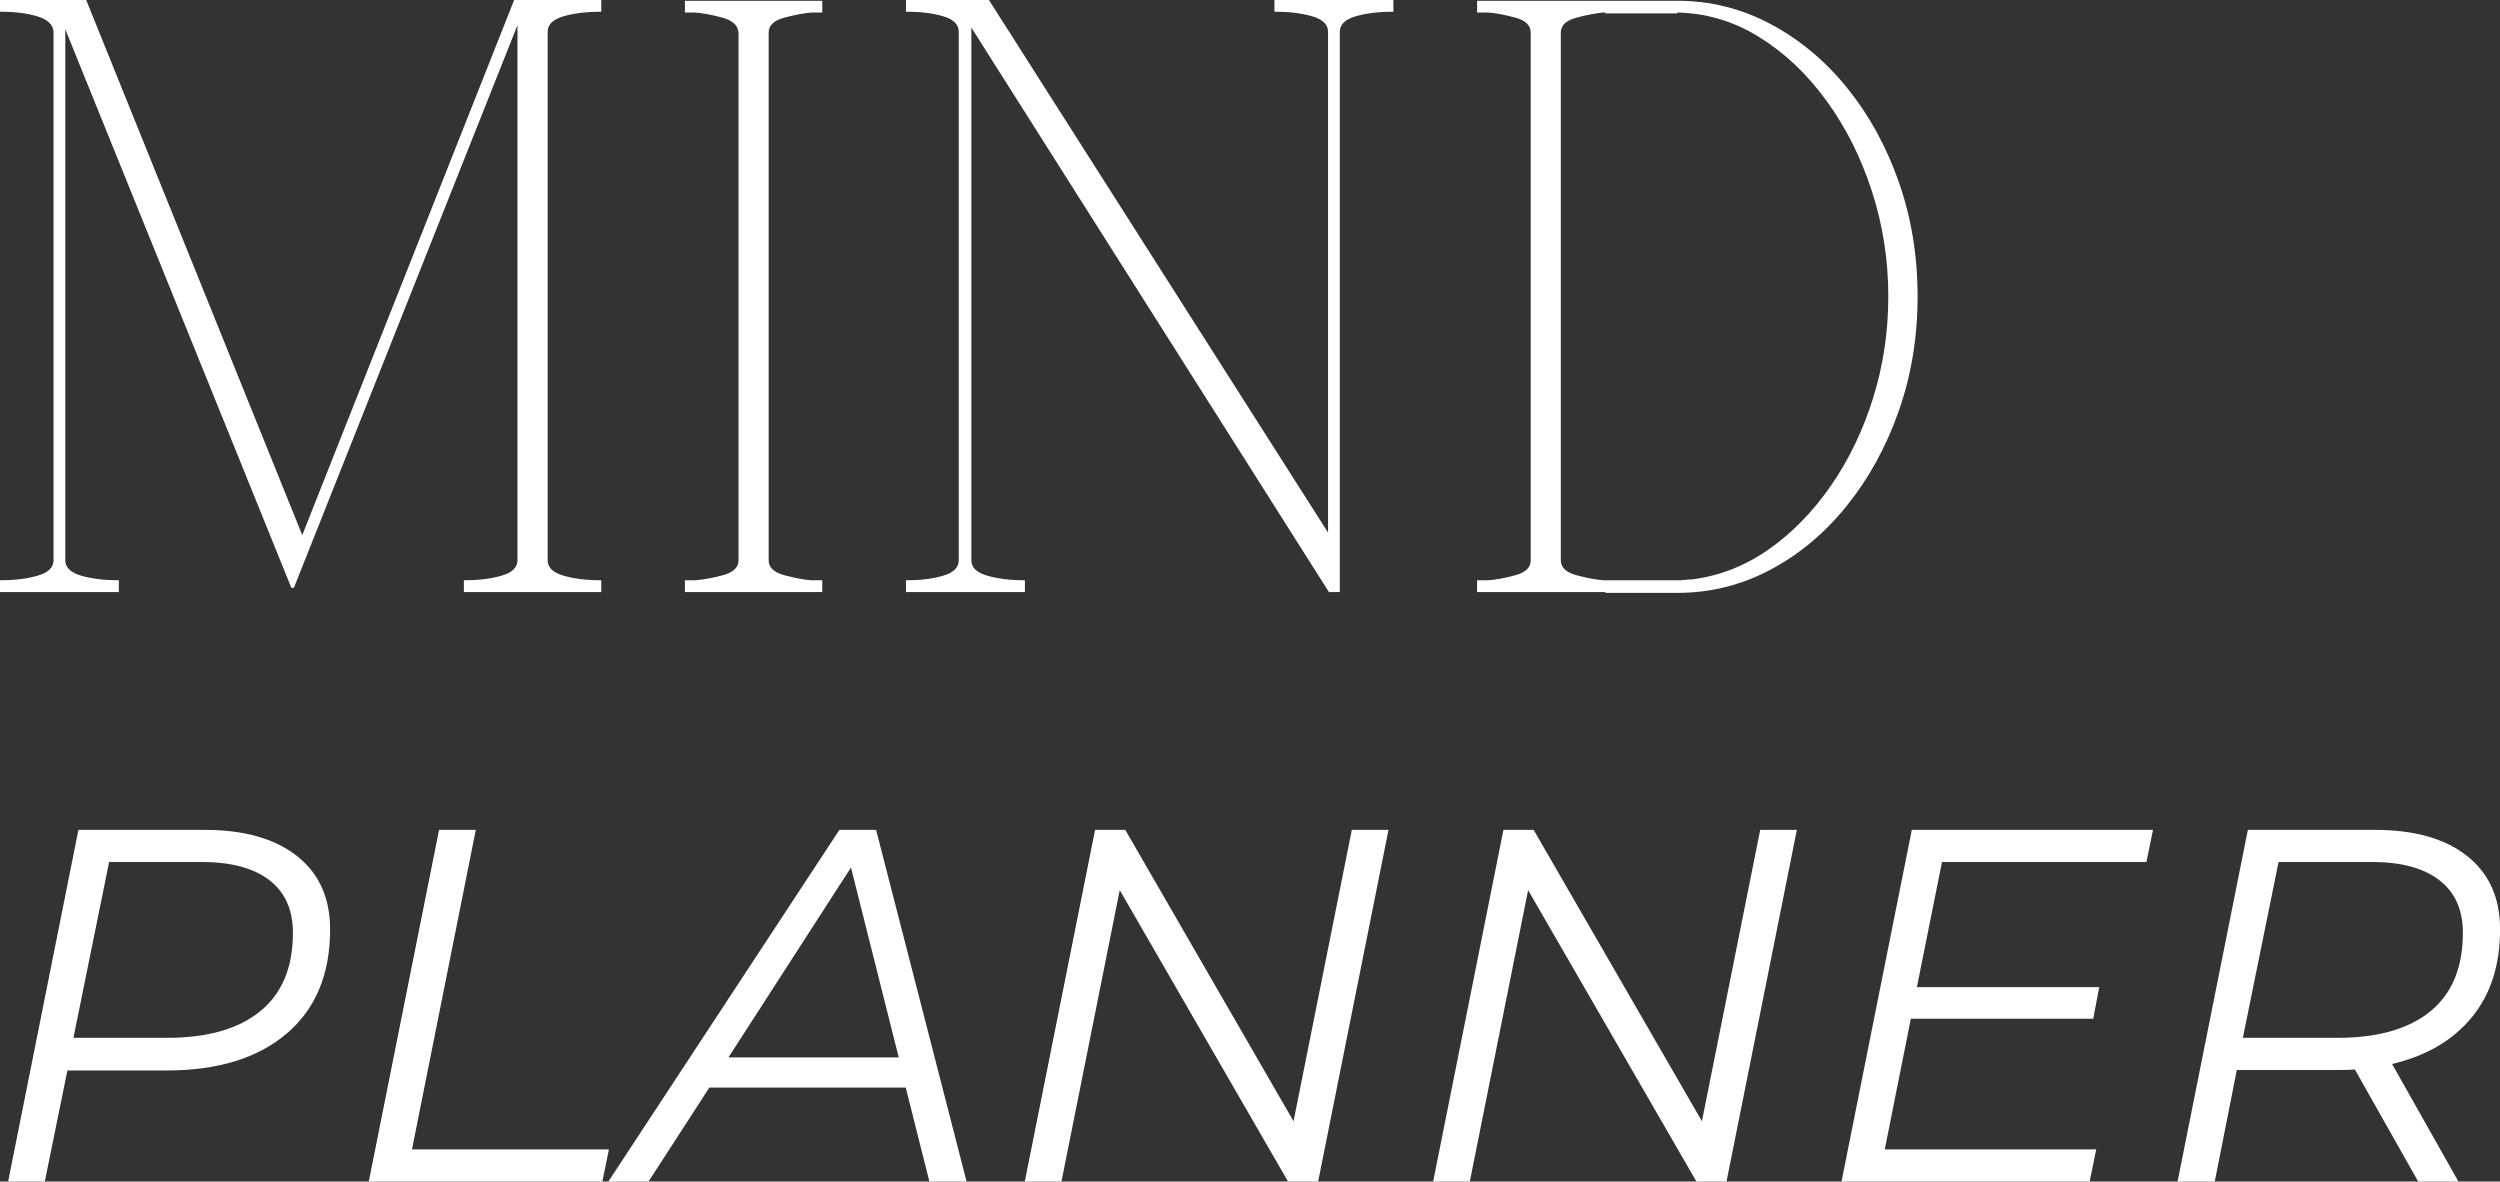
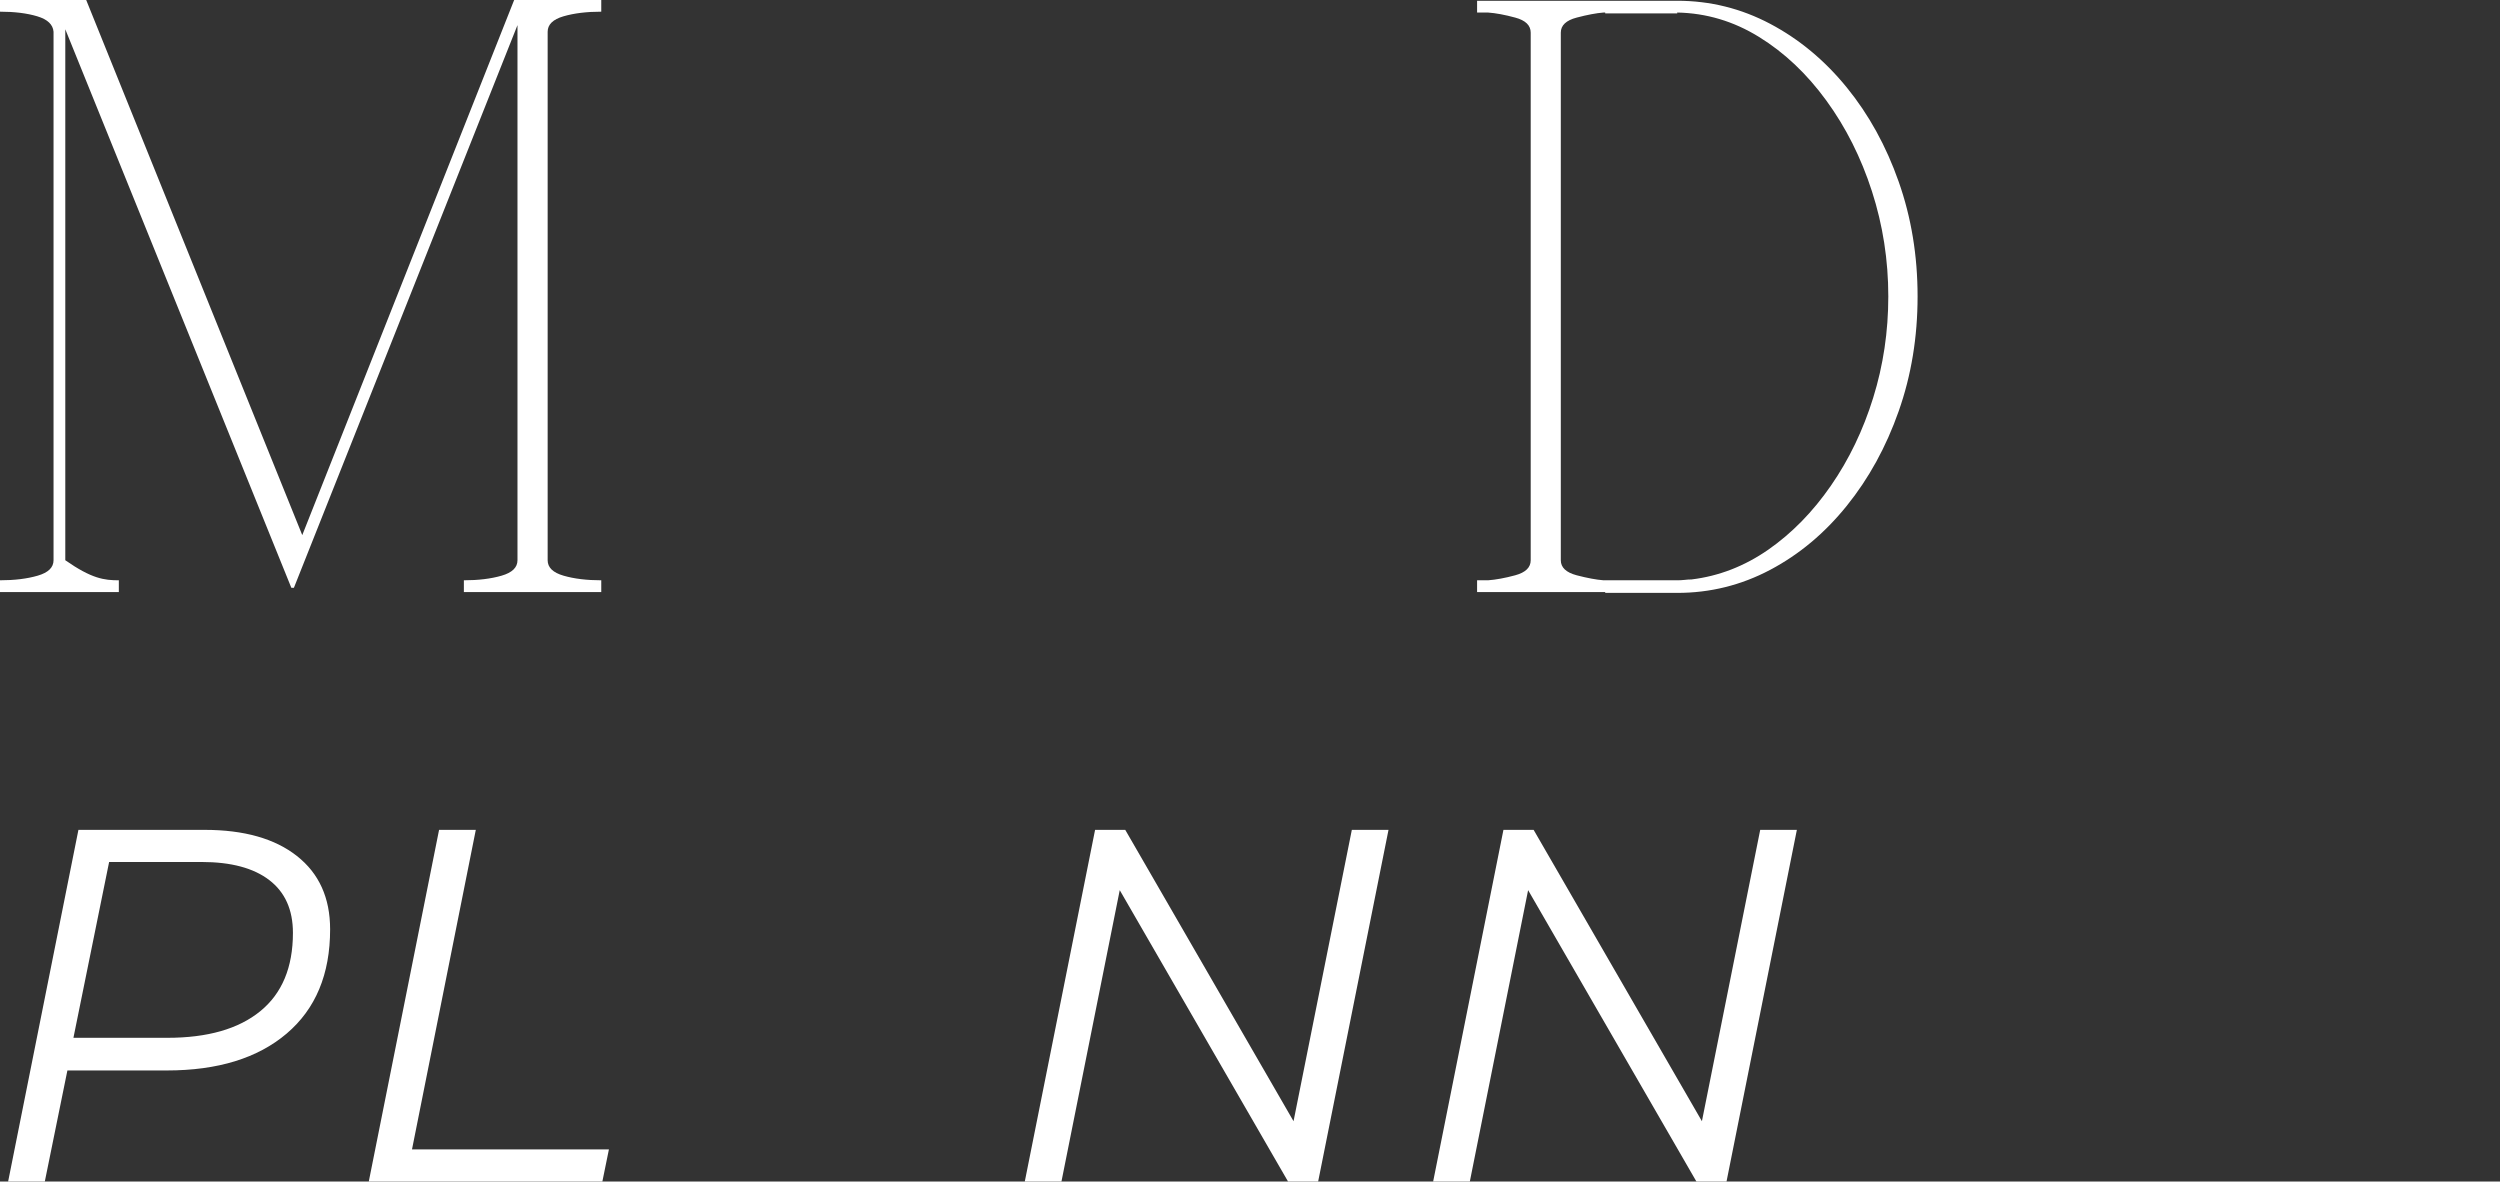
<svg xmlns="http://www.w3.org/2000/svg" width="146" height="69" viewBox="0 0 146 69" fill="none">
  <rect x="0" y="0" width="146" height="69" fill="#333333" stroke="none" />
-   <path d="M-0.003 33.889C0.846 33.889 1.579 33.8 2.199 33.62C2.818 33.441 3.127 33.141 3.127 32.718V1.857C3.094 1.433 2.776 1.131 2.172 0.951C1.571 0.772 0.846 0.682 -0.003 0.682V4.57764e-05H5.034L17.652 31.251L30.027 4.57764e-05H35.114V0.682C34.265 0.682 33.531 0.772 32.912 0.951C32.292 1.131 31.983 1.433 31.983 1.857V32.718C31.983 33.141 32.292 33.441 32.912 33.62C33.531 33.8 34.265 33.889 35.114 33.889V34.575H27.09V33.889C27.939 33.889 28.672 33.8 29.292 33.62C29.911 33.441 30.221 33.141 30.221 32.718V1.467L17.163 34.329H17.015L3.813 1.709V32.718C3.813 33.141 4.122 33.441 4.742 33.62C5.361 33.8 6.093 33.889 6.94 33.889V34.575H-0.003V33.889Z" fill="white" />
-   <path d="M39.999 33.889H40.587C41.044 33.857 41.582 33.759 42.202 33.597C42.82 33.433 43.13 33.141 43.13 32.718V1.907C43.097 1.482 42.779 1.189 42.175 1.027C41.573 0.863 41.044 0.765 40.587 0.732H39.999V0.045H48.02V0.732H47.387C46.962 0.765 46.439 0.863 45.818 1.027C45.198 1.189 44.889 1.482 44.889 1.907V32.718C44.889 33.141 45.198 33.433 45.818 33.597C46.439 33.759 46.962 33.857 47.387 33.889H48.02V34.575H39.999V33.889Z" fill="white" />
-   <path d="M52.91 33.889C53.759 33.889 54.484 33.8 55.086 33.62C55.689 33.441 55.991 33.141 55.991 32.718V1.857C55.991 1.433 55.689 1.131 55.086 0.951C54.484 0.772 53.759 0.682 52.91 0.682V-7.62939e-06H57.754L77.558 31.103V1.857C77.558 1.433 77.249 1.131 76.63 0.951C76.01 0.772 75.277 0.682 74.427 0.682V-7.62939e-06H81.375V0.682C80.526 0.682 79.792 0.772 79.173 0.951C78.553 1.131 78.244 1.433 78.244 1.857V34.575H77.608L56.727 1.611V32.718C56.727 33.141 57.036 33.441 57.655 33.62C58.274 33.8 59.007 33.889 59.854 33.889V34.575H52.91V33.889Z" fill="white" />
+   <path d="M-0.003 33.889C0.846 33.889 1.579 33.8 2.199 33.62C2.818 33.441 3.127 33.141 3.127 32.718V1.857C3.094 1.433 2.776 1.131 2.172 0.951C1.571 0.772 0.846 0.682 -0.003 0.682V4.57764e-05H5.034L17.652 31.251L30.027 4.57764e-05H35.114V0.682C34.265 0.682 33.531 0.772 32.912 0.951C32.292 1.131 31.983 1.433 31.983 1.857V32.718C31.983 33.141 32.292 33.441 32.912 33.62C33.531 33.8 34.265 33.889 35.114 33.889V34.575H27.09V33.889C27.939 33.889 28.672 33.8 29.292 33.62C29.911 33.441 30.221 33.141 30.221 32.718V1.467L17.163 34.329H17.015L3.813 1.709V32.718C5.361 33.8 6.093 33.889 6.94 33.889V34.575H-0.003V33.889Z" fill="white" />
  <path d="M93.744 34.575H86.262V33.889H86.899C87.356 33.857 87.885 33.759 88.487 33.597C89.091 33.433 89.393 33.141 89.393 32.718V1.907C89.393 1.482 89.091 1.189 88.487 1.027C87.885 0.863 87.356 0.765 86.899 0.732H86.262V0.045H97.951C99.874 0.045 101.683 0.495 103.379 1.391C105.074 2.288 106.565 3.528 107.852 5.109C109.14 6.692 110.151 8.526 110.884 10.613C111.619 12.698 111.987 14.93 111.987 17.31C111.987 19.691 111.619 21.925 110.884 24.012C110.151 26.099 109.14 27.941 107.852 29.538C106.565 31.136 105.074 32.383 103.379 33.279C101.683 34.176 99.874 34.625 97.951 34.625H93.744V34.575ZM97.951 33.889C98.082 33.889 98.221 33.882 98.368 33.867C98.514 33.849 98.653 33.84 98.781 33.84C100.381 33.646 101.872 33.069 103.258 32.108C104.642 31.145 105.864 29.898 106.923 28.367C107.984 26.834 108.808 25.121 109.394 23.231C109.983 21.338 110.277 19.365 110.277 17.31C110.277 15.194 109.959 13.148 109.322 11.174C108.686 9.201 107.796 7.432 106.654 5.867C105.514 4.304 104.203 3.065 102.72 2.153C101.236 1.238 99.647 0.765 97.951 0.732V0.781H93.744V0.732H93.649C93.225 0.765 92.702 0.863 92.08 1.027C91.46 1.189 91.151 1.482 91.151 1.907V32.718C91.151 33.141 91.46 33.433 92.08 33.597C92.702 33.759 93.225 33.857 93.649 33.889H97.951Z" fill="white" />
  <path d="M11.944 48.464C14.254 48.464 16.053 48.974 17.342 49.992C18.633 51.007 19.279 52.435 19.279 54.275C19.279 56.896 18.432 58.924 16.739 60.362C15.049 61.797 12.718 62.515 9.746 62.515H3.936L2.617 69H0.475L4.58 48.464H11.944ZM9.773 60.608C12.12 60.608 13.929 60.091 15.2 59.054C16.471 58.019 17.107 56.494 17.107 54.479C17.107 53.13 16.646 52.103 15.727 51.398C14.81 50.693 13.491 50.34 11.77 50.34H6.373L4.288 60.608H9.773Z" fill="white" />
  <path d="M25.642 48.464H27.787L24.061 67.124H35.561L35.178 69H21.537L25.642 48.464Z" fill="white" />
-   <path d="M52.896 63.515H41.426L37.875 69H35.529L49.022 48.464H51.164L56.448 69H54.276L52.896 63.515ZM52.487 61.753L49.697 50.662L42.541 61.753H52.487Z" fill="white" />
  <path d="M81.089 48.464L76.98 69H75.221L65.393 51.985L61.989 69H59.848L63.953 48.464H65.715L75.543 65.479L78.947 48.464H81.089Z" fill="white" />
  <path d="M104.937 48.464L100.829 69H99.07L89.242 51.985L85.838 69H83.696L87.801 48.464H89.564L99.392 65.479L102.796 48.464H104.937Z" fill="white" />
-   <path d="M113.413 50.34L111.946 57.648H122.597L122.244 59.494H111.593L110.07 67.124H122.418L122.036 69H107.545L111.65 48.464H125.735L125.352 50.34H113.413Z" fill="white" />
-   <path d="M146.004 54.275C146.004 56.367 145.451 58.083 144.344 59.422C143.239 60.762 141.691 61.666 139.697 62.136L143.571 69H141.221L137.525 62.458C137.31 62.479 136.957 62.488 136.468 62.488H130.63L129.342 69H127.17L131.275 48.464H138.67C140.997 48.464 142.801 48.974 144.082 49.992C145.363 51.007 146.004 52.435 146.004 54.275ZM136.528 60.608C138.875 60.608 140.68 60.091 141.941 59.054C143.201 58.019 143.832 56.494 143.832 54.479C143.832 53.13 143.372 52.103 142.452 51.398C141.535 50.693 140.225 50.34 138.522 50.34H133.068L130.983 60.608H136.528Z" fill="white" />
</svg>